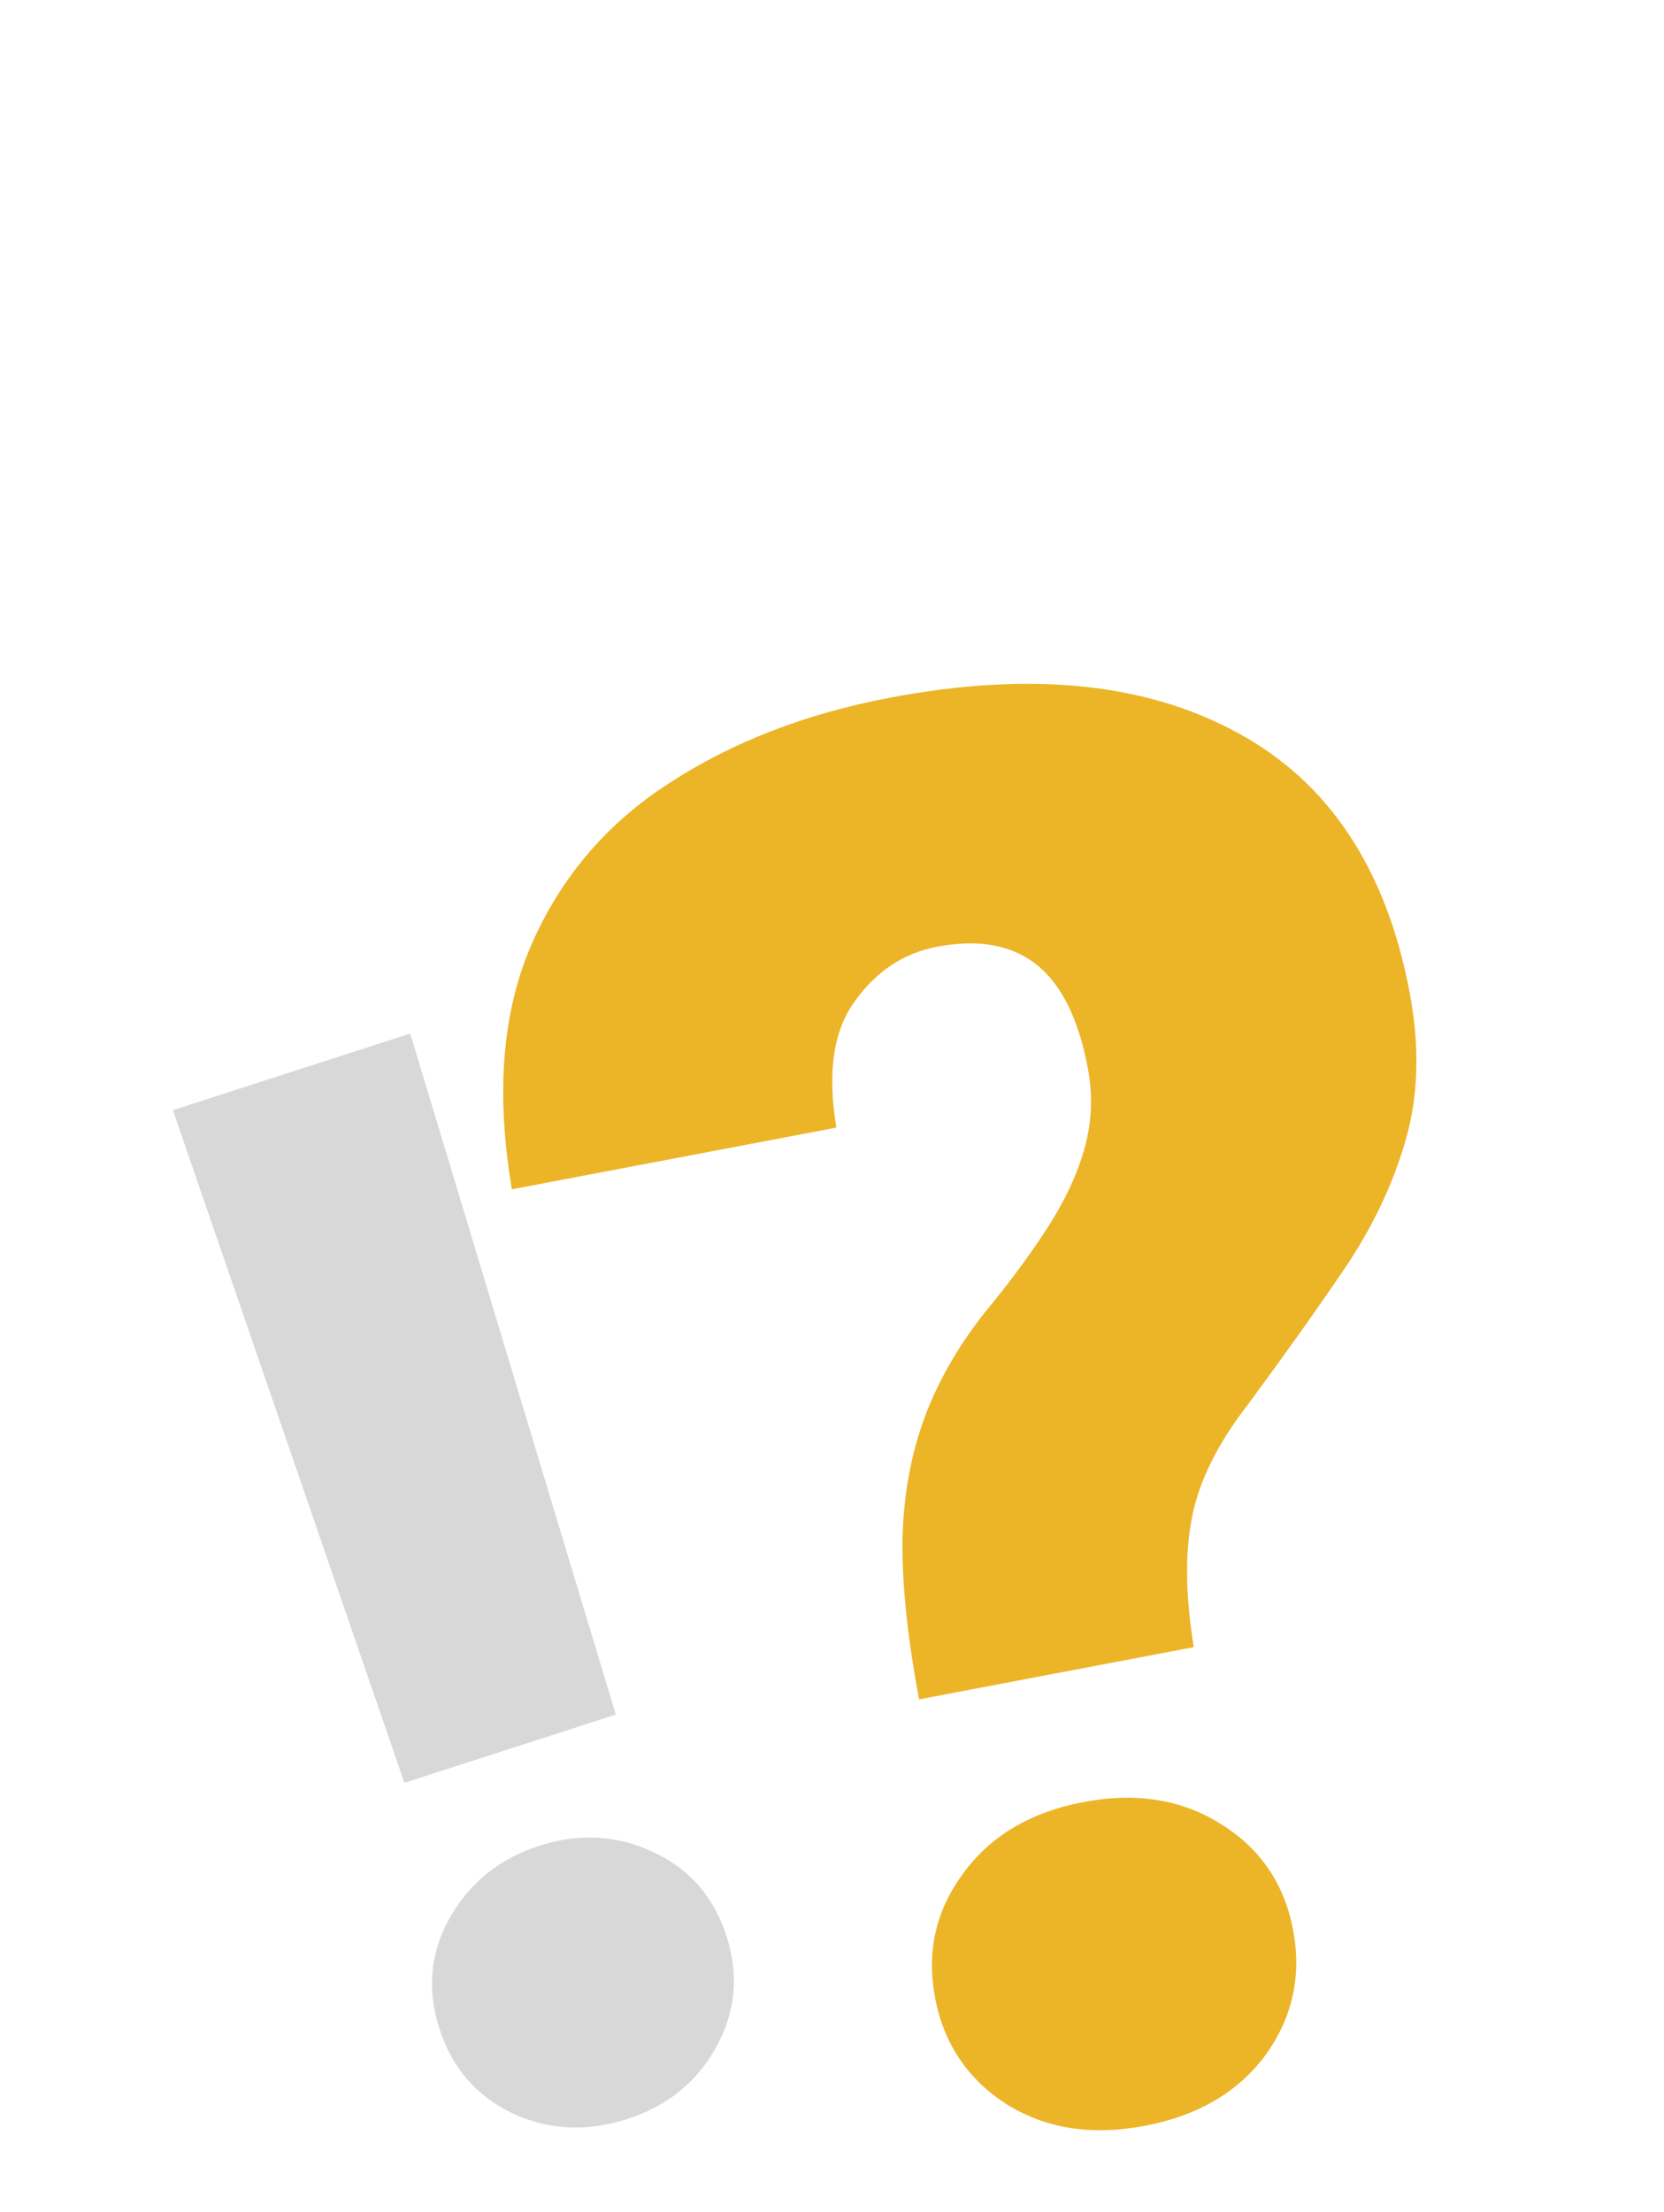
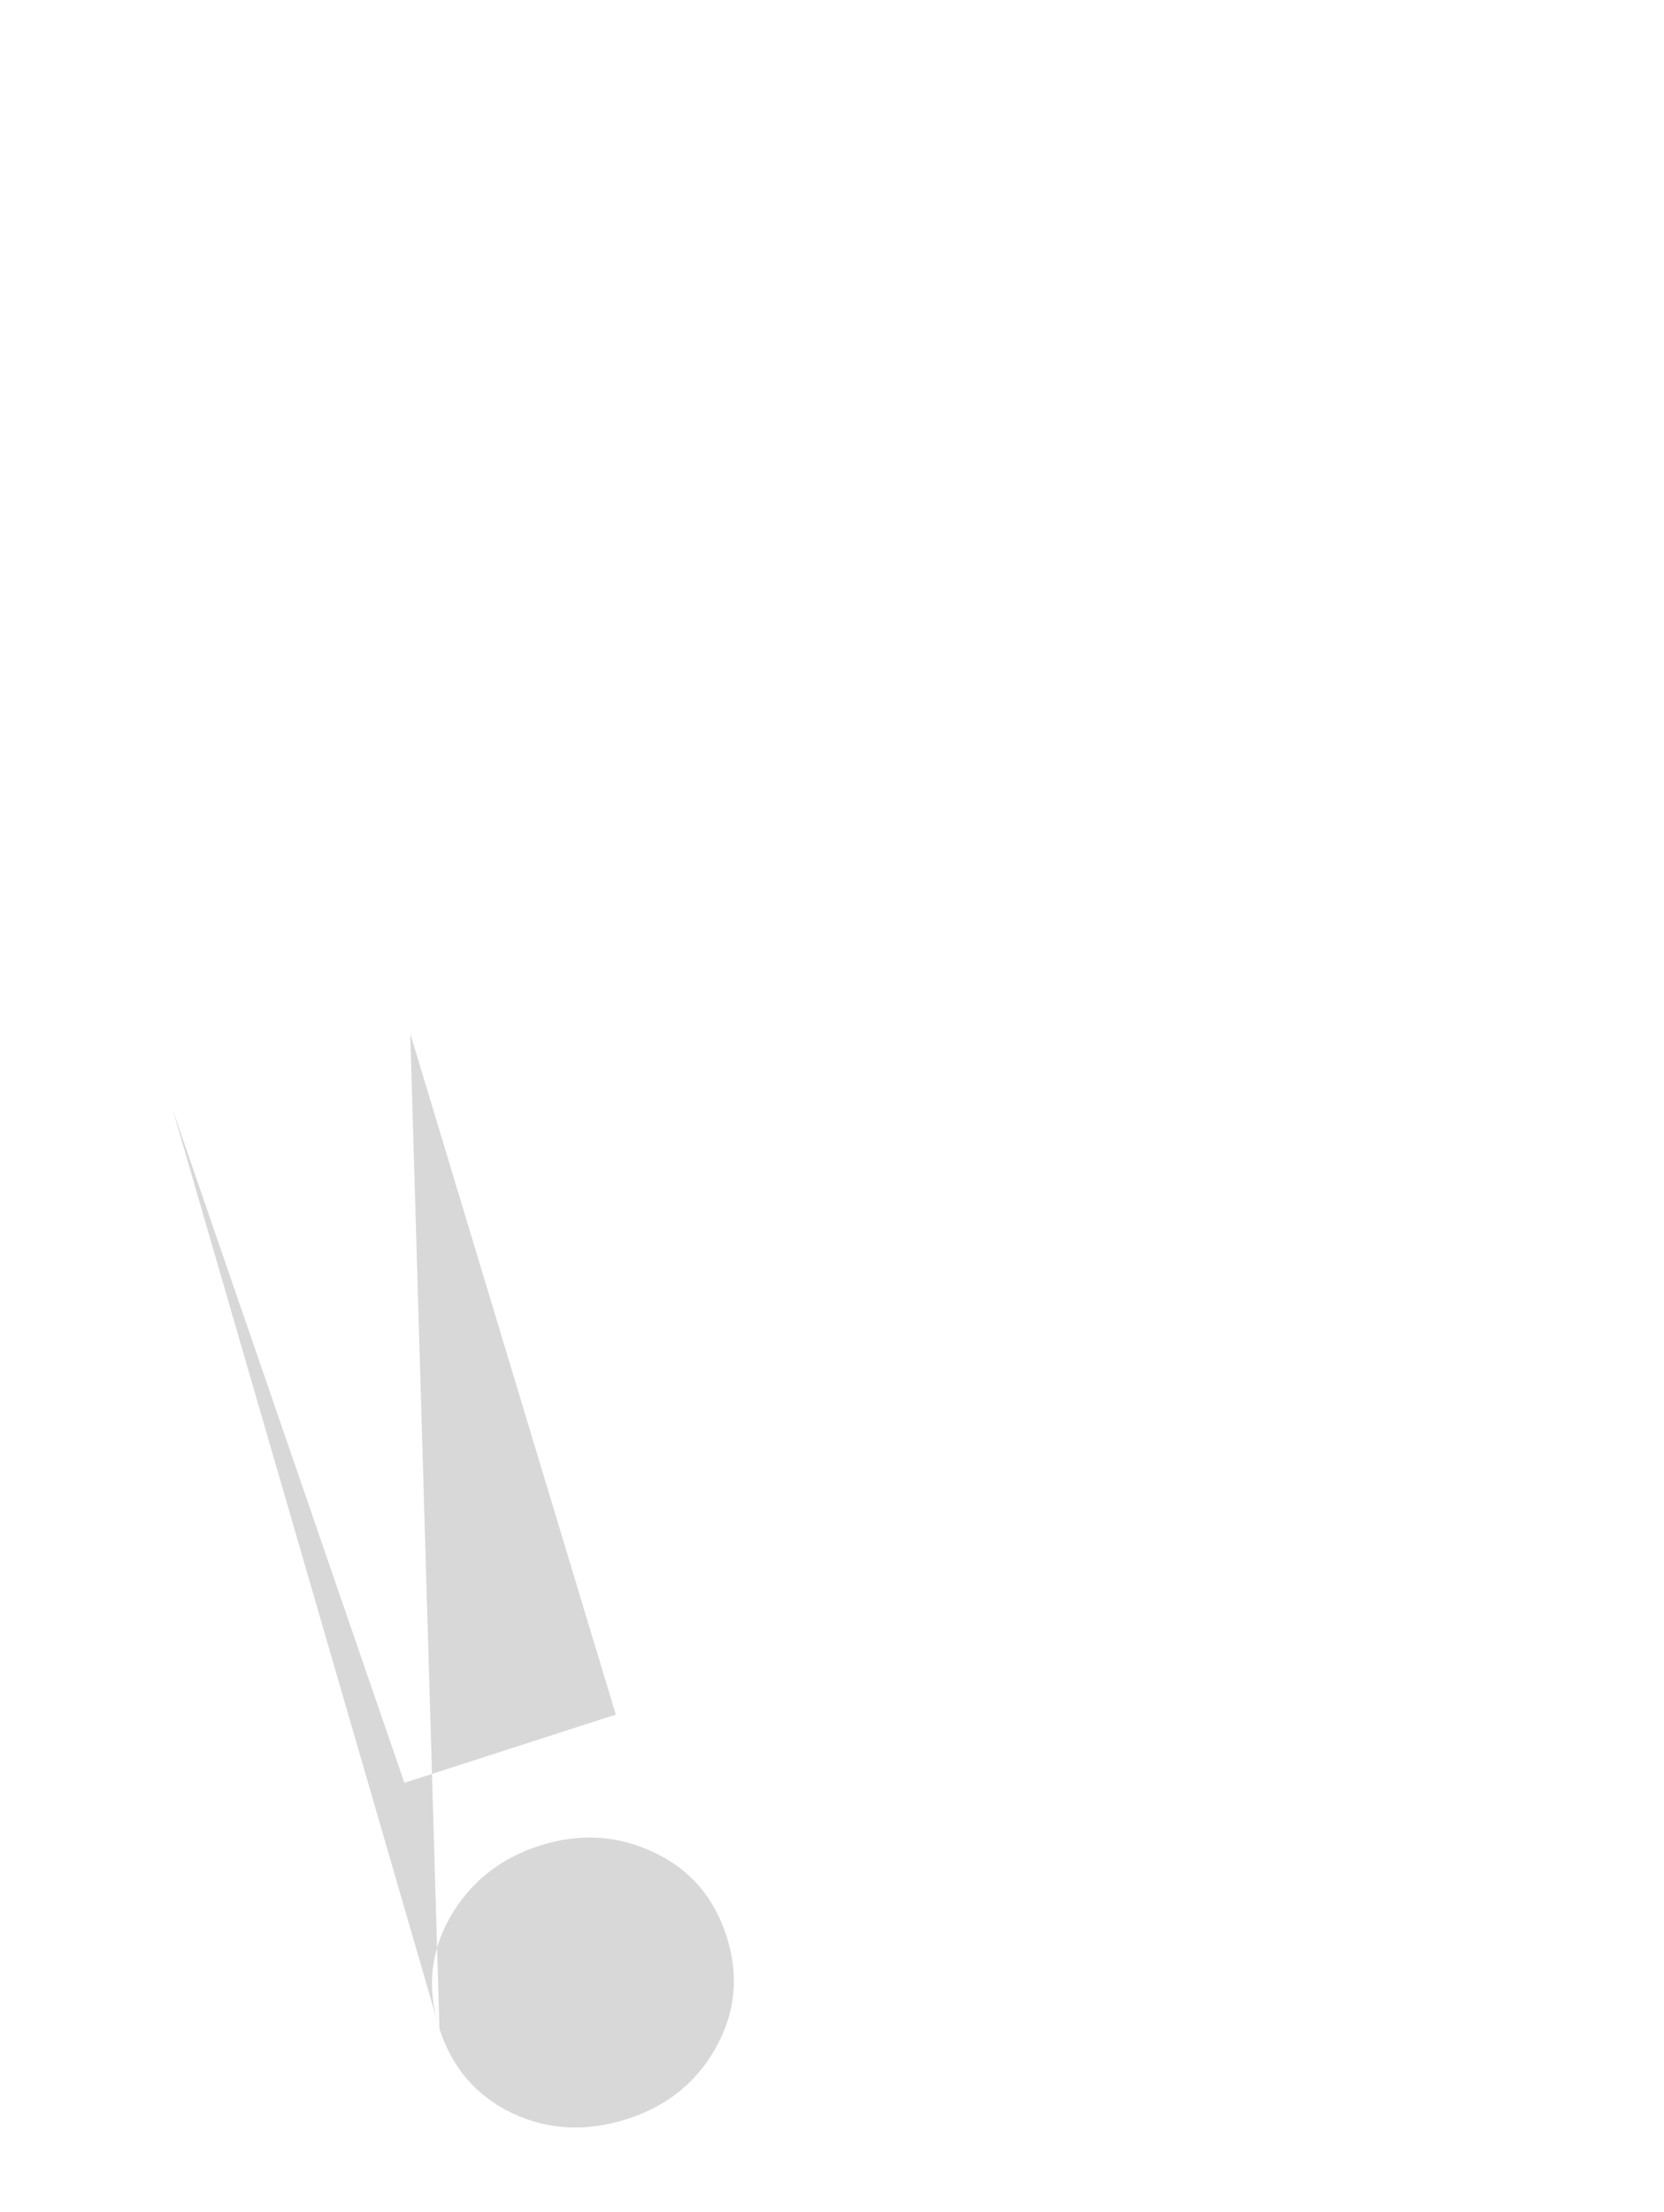
<svg xmlns="http://www.w3.org/2000/svg" width="417" height="554" viewBox="0 0 417 554" fill="none">
-   <path d="M299.164 412.486L230.327 425.563C227.654 411.491 226.259 398.917 226.143 387.839C226.156 376.571 227.821 366.149 231.138 356.572C234.454 346.996 239.651 337.725 246.729 328.76C253.059 321.096 258.396 313.87 262.74 307.081C267.083 300.291 270.131 293.665 271.886 287.202C273.64 280.739 273.879 274.15 272.604 267.434C270.265 255.121 265.975 246.493 259.734 241.549C253.493 236.604 245.176 235.119 234.783 237.094C226.468 238.673 219.625 243.204 214.253 250.685C208.852 258.007 207.297 268.574 209.59 282.386L128.28 297.832C124.234 273.916 125.835 253.565 133.084 236.781C140.462 219.806 151.973 206.271 167.617 196.175C183.389 185.89 201.829 178.742 222.936 174.732C257.955 168.08 286.912 170.946 309.807 183.329C332.863 195.682 347.337 217.369 353.23 248.39C355.842 262.142 355.482 274.635 352.149 285.871C348.946 296.917 343.782 307.673 336.658 318.138C329.664 328.413 321.752 339.525 312.922 351.474C305.197 361.39 300.46 370.905 298.712 380.018C296.934 388.97 297.084 399.793 299.164 412.486ZM234.344 500.346C232.157 488.833 234.492 478.449 241.349 469.194C248.175 459.78 258.224 453.812 271.496 451.29C284.768 448.769 296.305 450.637 306.109 456.892C315.882 462.988 321.861 471.792 324.049 483.305C326.236 494.818 323.916 505.282 317.089 514.696C310.233 523.951 300.168 529.839 286.896 532.36C273.625 534.881 262.102 533.094 252.33 526.998C242.526 520.743 236.531 511.859 234.344 500.346Z" fill="#ECB528" />
-   <path d="M110.129 508.066C106.932 498.152 107.826 488.834 112.811 480.112C117.797 471.39 125.246 465.43 135.16 462.233C145.074 459.036 154.54 459.54 163.558 463.746C172.7 467.912 178.869 474.952 182.066 484.866C185.224 494.656 184.329 503.974 179.384 512.82C174.522 521.502 167.135 527.442 157.221 530.639C147.059 533.916 137.469 533.452 128.451 529.246C119.394 524.916 113.286 517.856 110.129 508.066ZM43.325 278.013L102.808 258.829L154.32 429.376L101.343 446.461L43.325 278.013Z" fill="#D8D8D8" />
+   <path d="M110.129 508.066C106.932 498.152 107.826 488.834 112.811 480.112C117.797 471.39 125.246 465.43 135.16 462.233C145.074 459.036 154.54 459.54 163.558 463.746C172.7 467.912 178.869 474.952 182.066 484.866C185.224 494.656 184.329 503.974 179.384 512.82C174.522 521.502 167.135 527.442 157.221 530.639C147.059 533.916 137.469 533.452 128.451 529.246C119.394 524.916 113.286 517.856 110.129 508.066ZL102.808 258.829L154.32 429.376L101.343 446.461L43.325 278.013Z" fill="#D8D8D8" />
</svg>